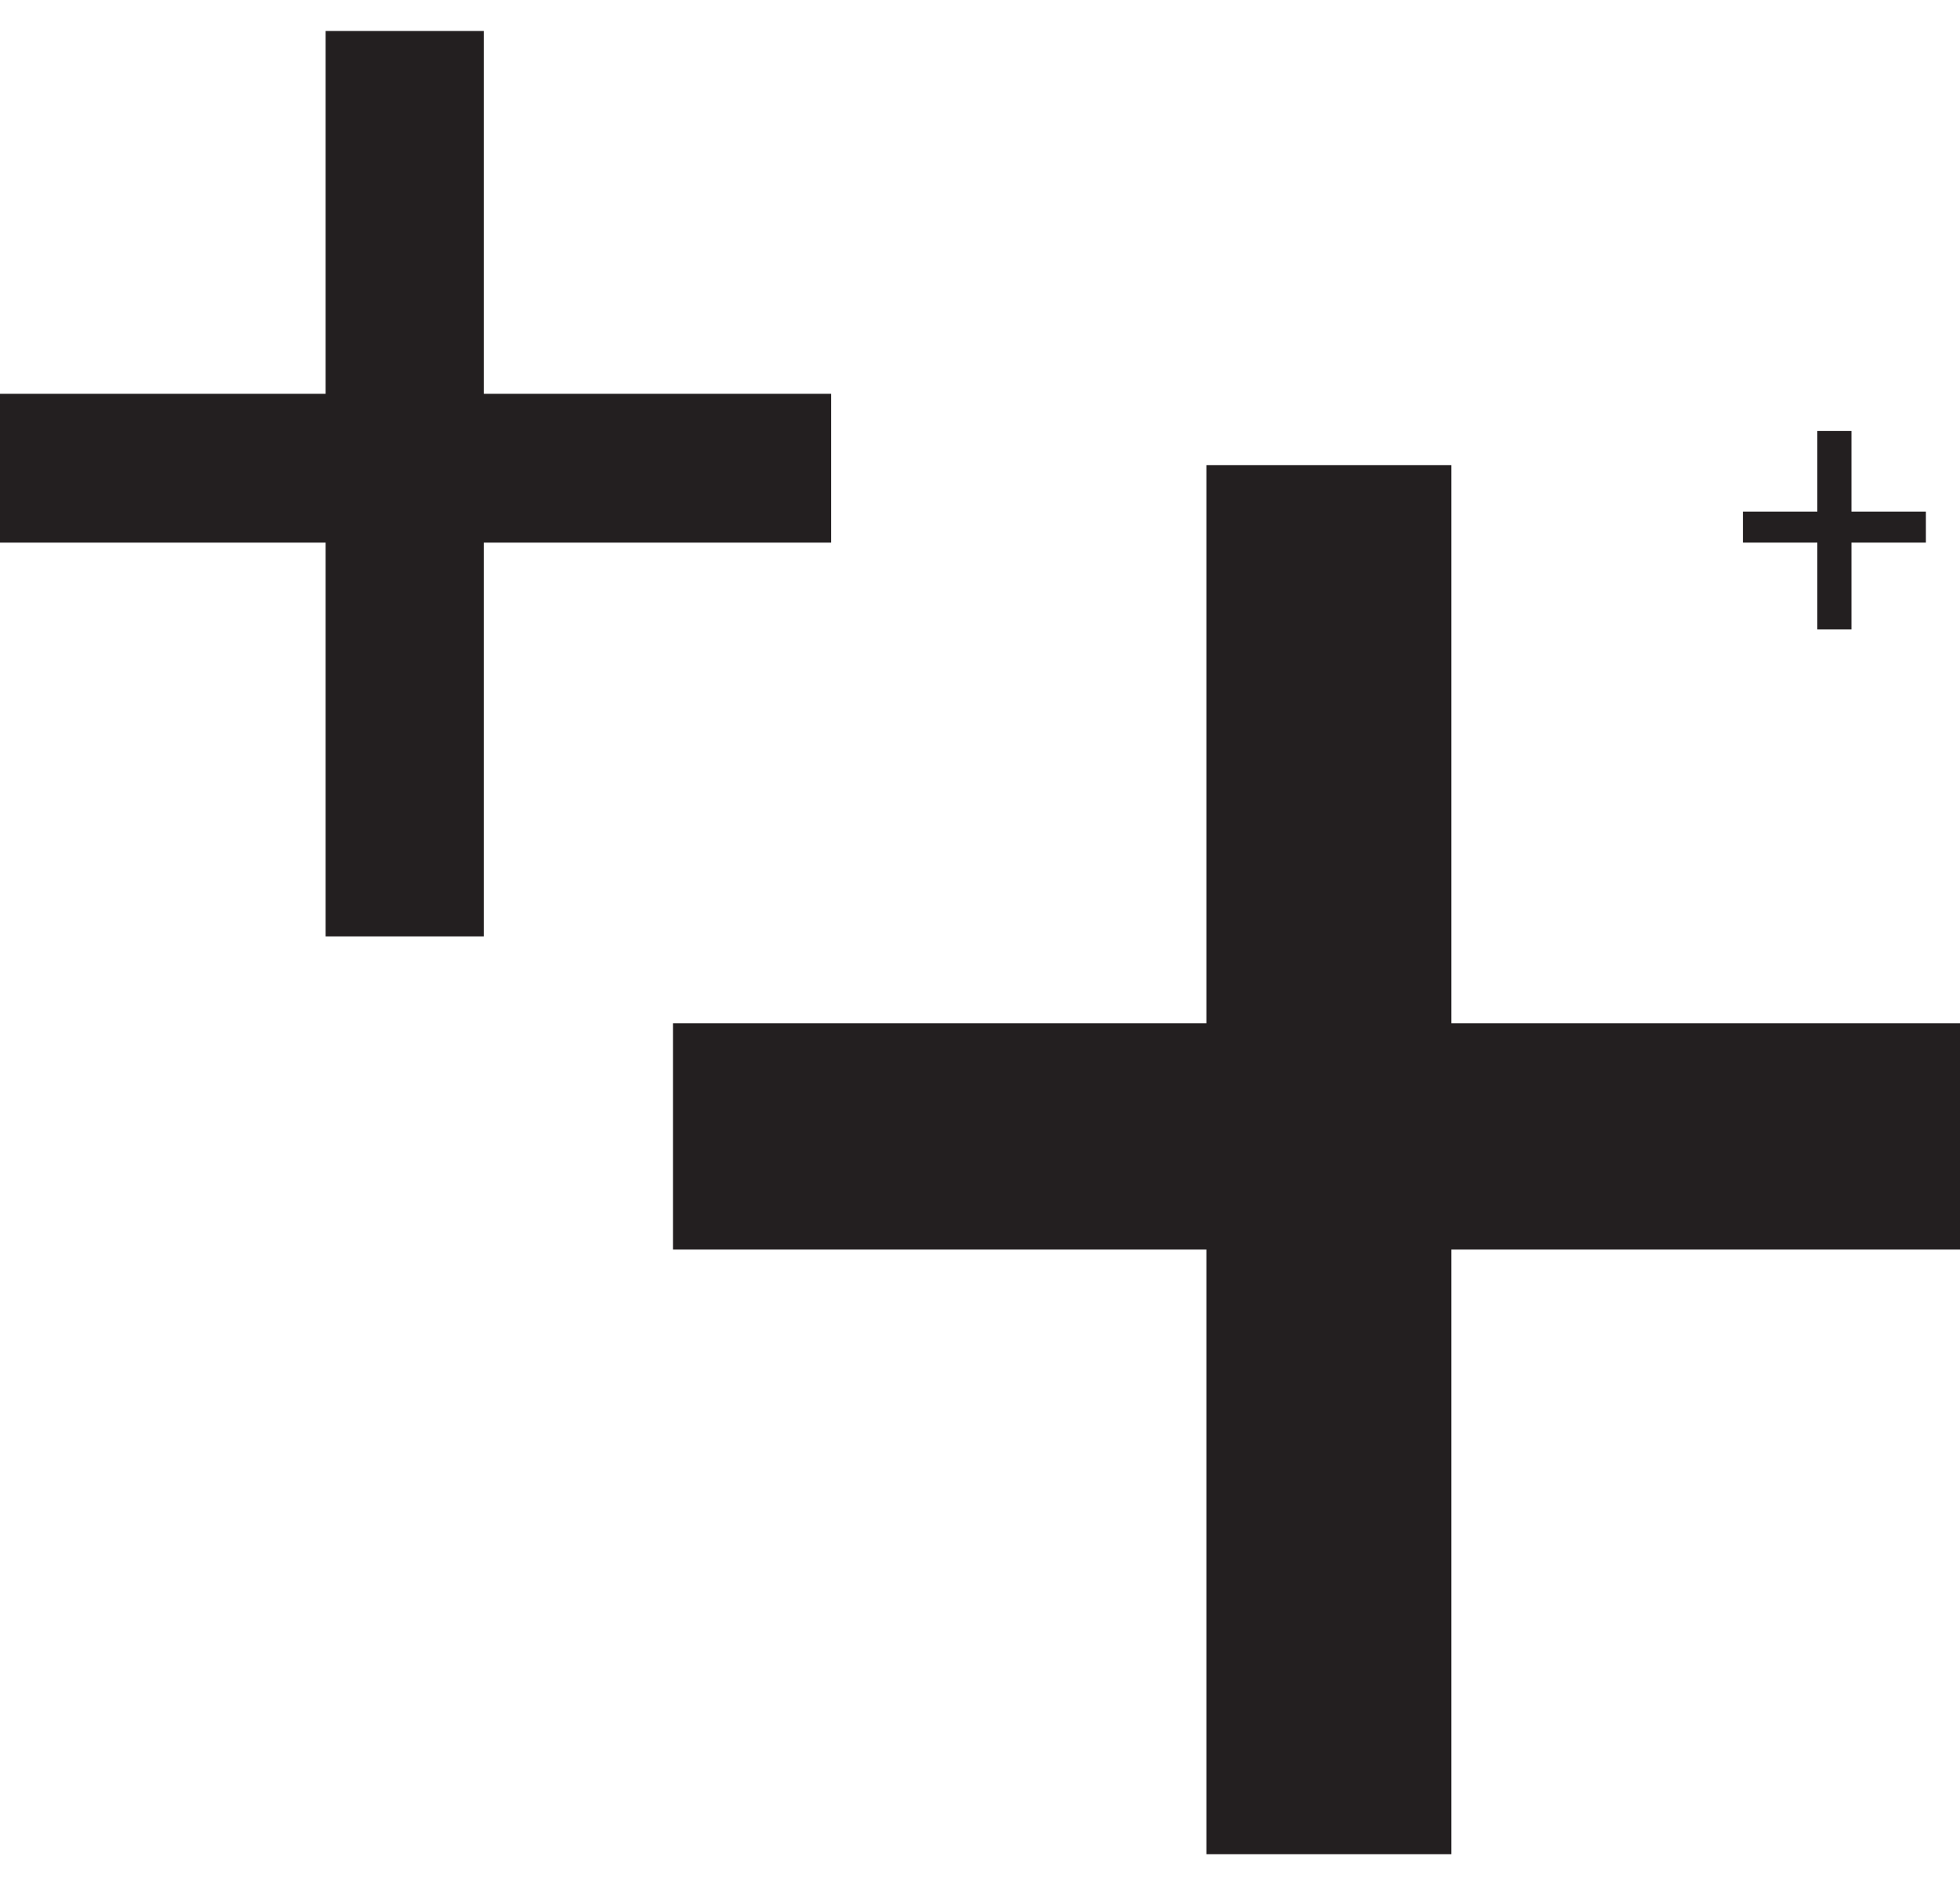
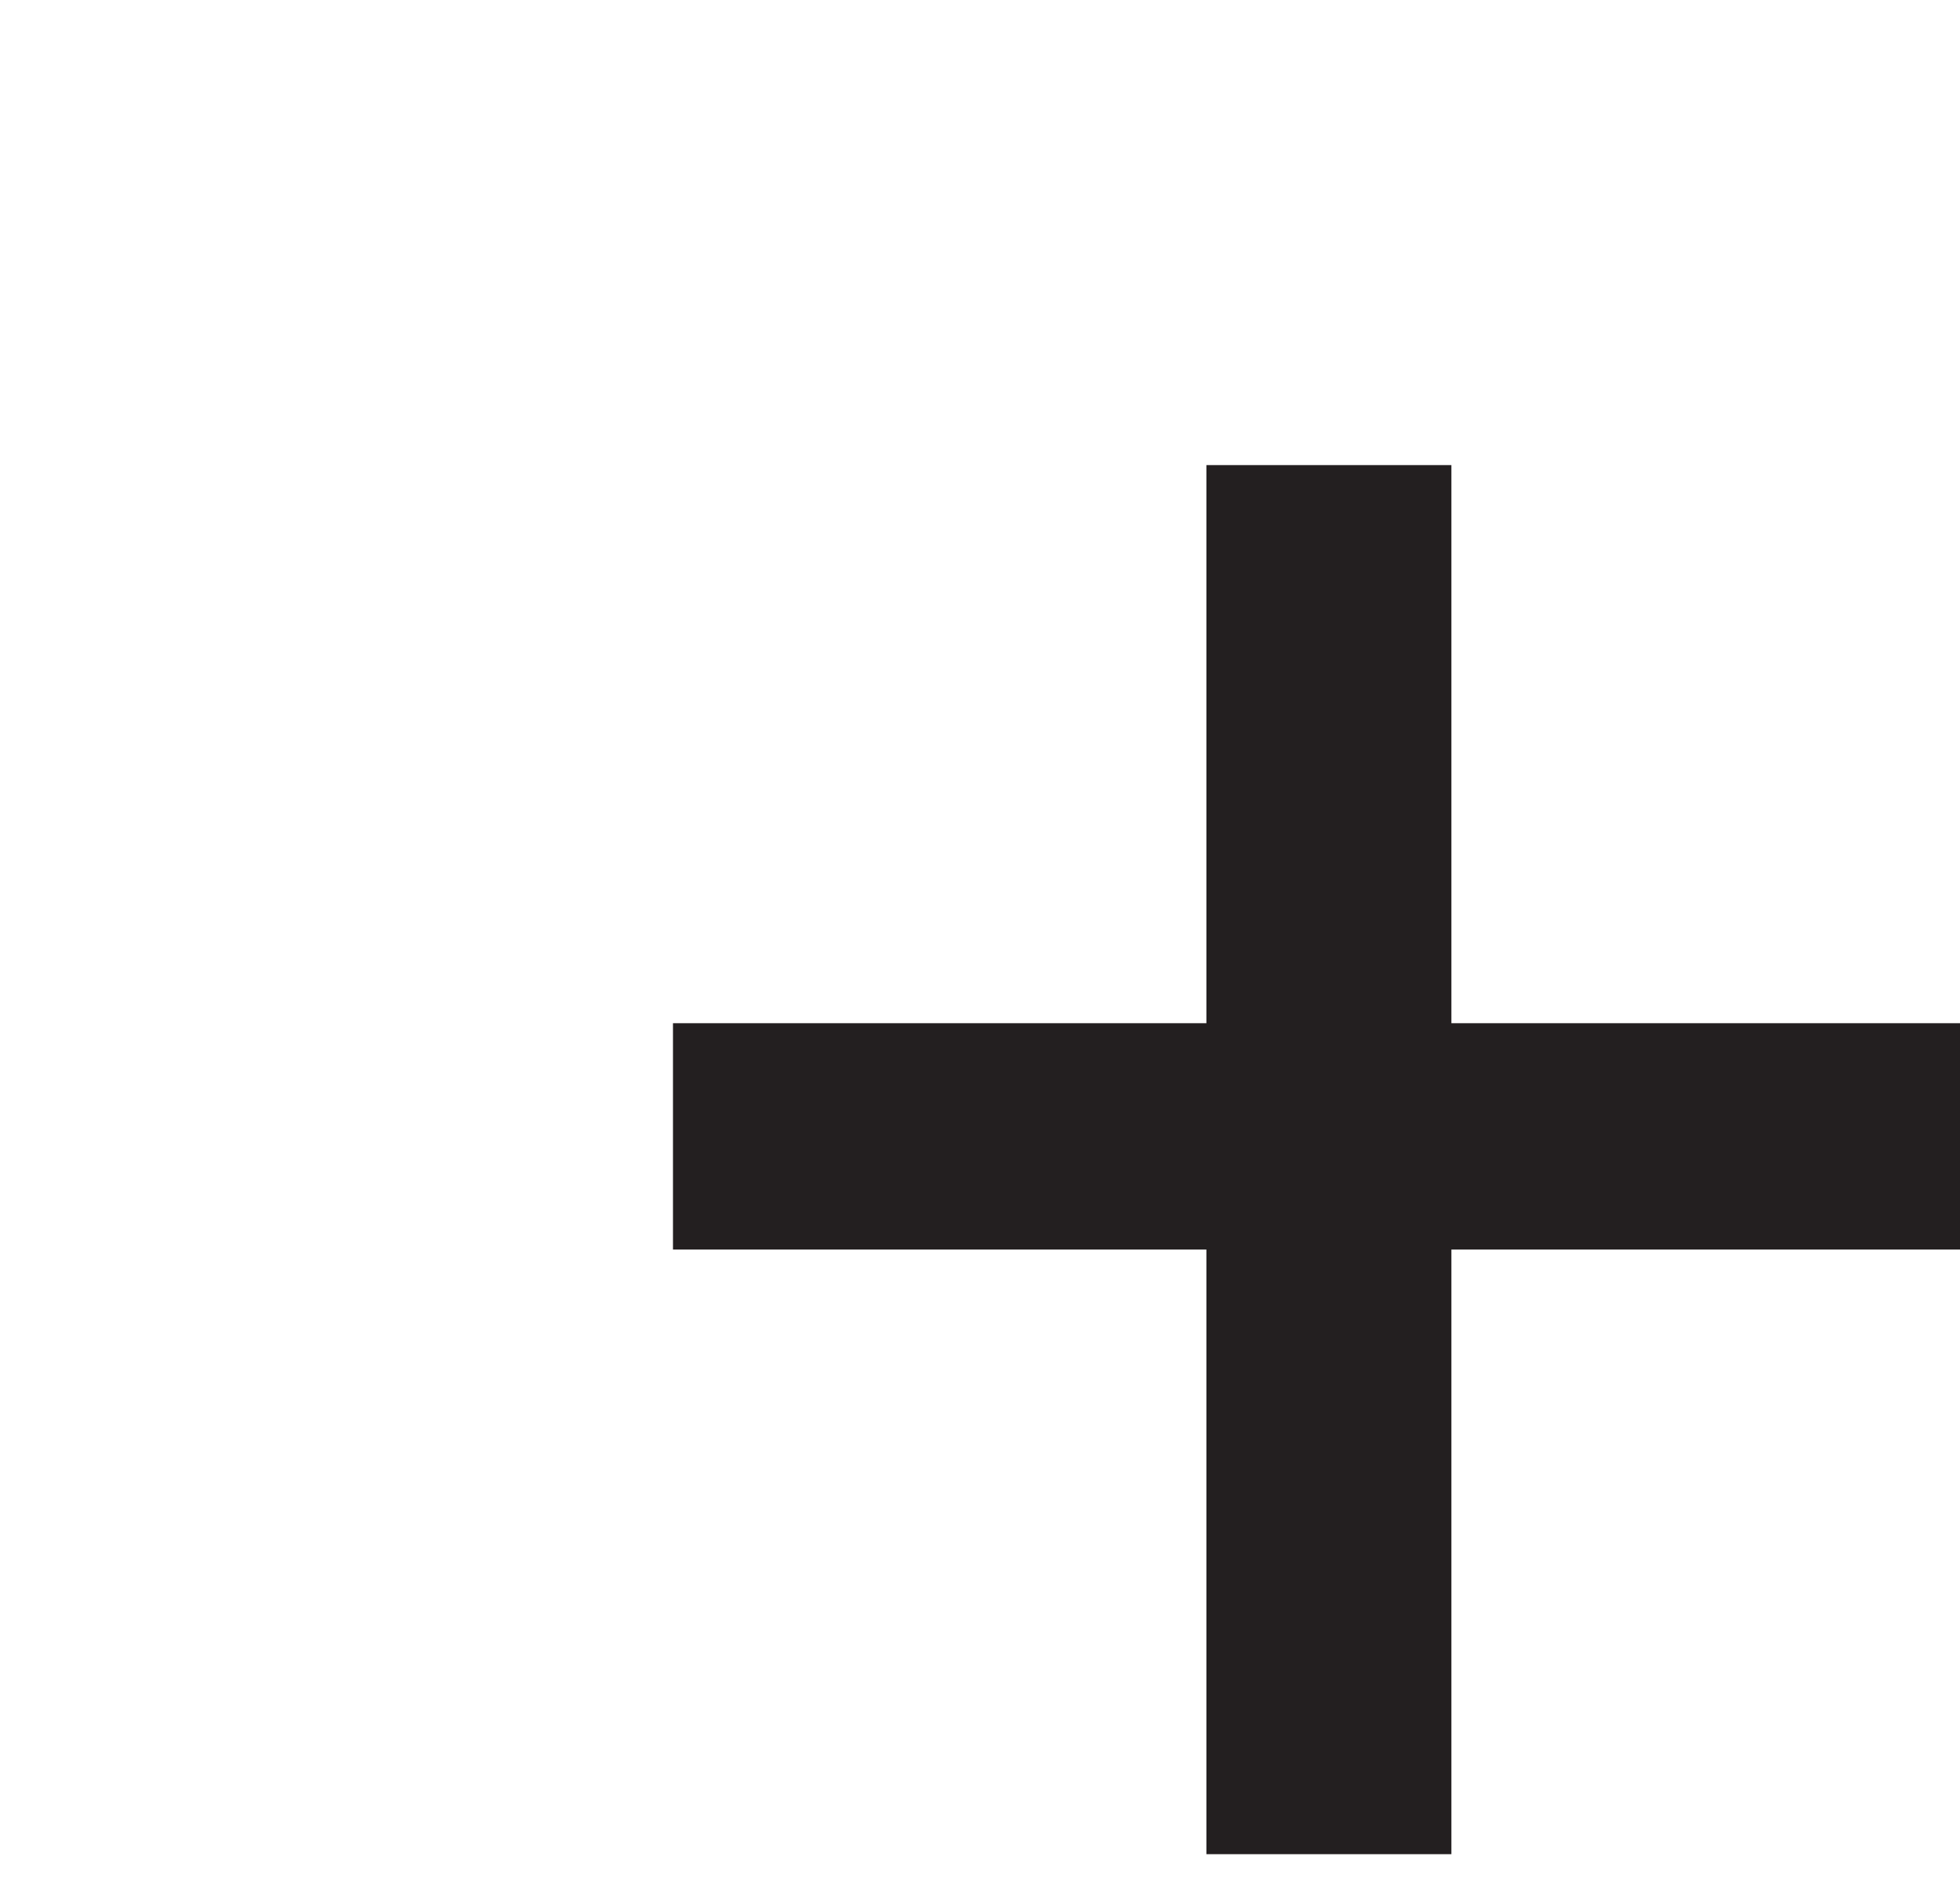
<svg xmlns="http://www.w3.org/2000/svg" version="1.1" viewBox="0 0 63.2 60.7">
  <defs>
    <style>
      .cls-1 {
        fill: #231f20;
      }
    </style>
  </defs>
  <g>
    <g id="Layer_1">
      <g>
-         <path class="cls-1" d="M15.6,12.7h11.2v4.8h-11.2v12.7h-5.1v-12.7H-.7v-4.8h11.2V1h5.1v11.8Z" />
        <path class="cls-1" d="M46.8,33h17.2v7.3h-17.2v19.5h-7.9v-19.5h-17.2v-7.3h17.2V15h7.9v18Z" />
-         <path class="cls-1" d="M59.7,16.5h2.4v1h-2.4v2.8h-1.1v-2.8h-2.4v-1h2.4v-2.6h1.1v2.6Z" />
      </g>
    </g>
  </g>
</svg>